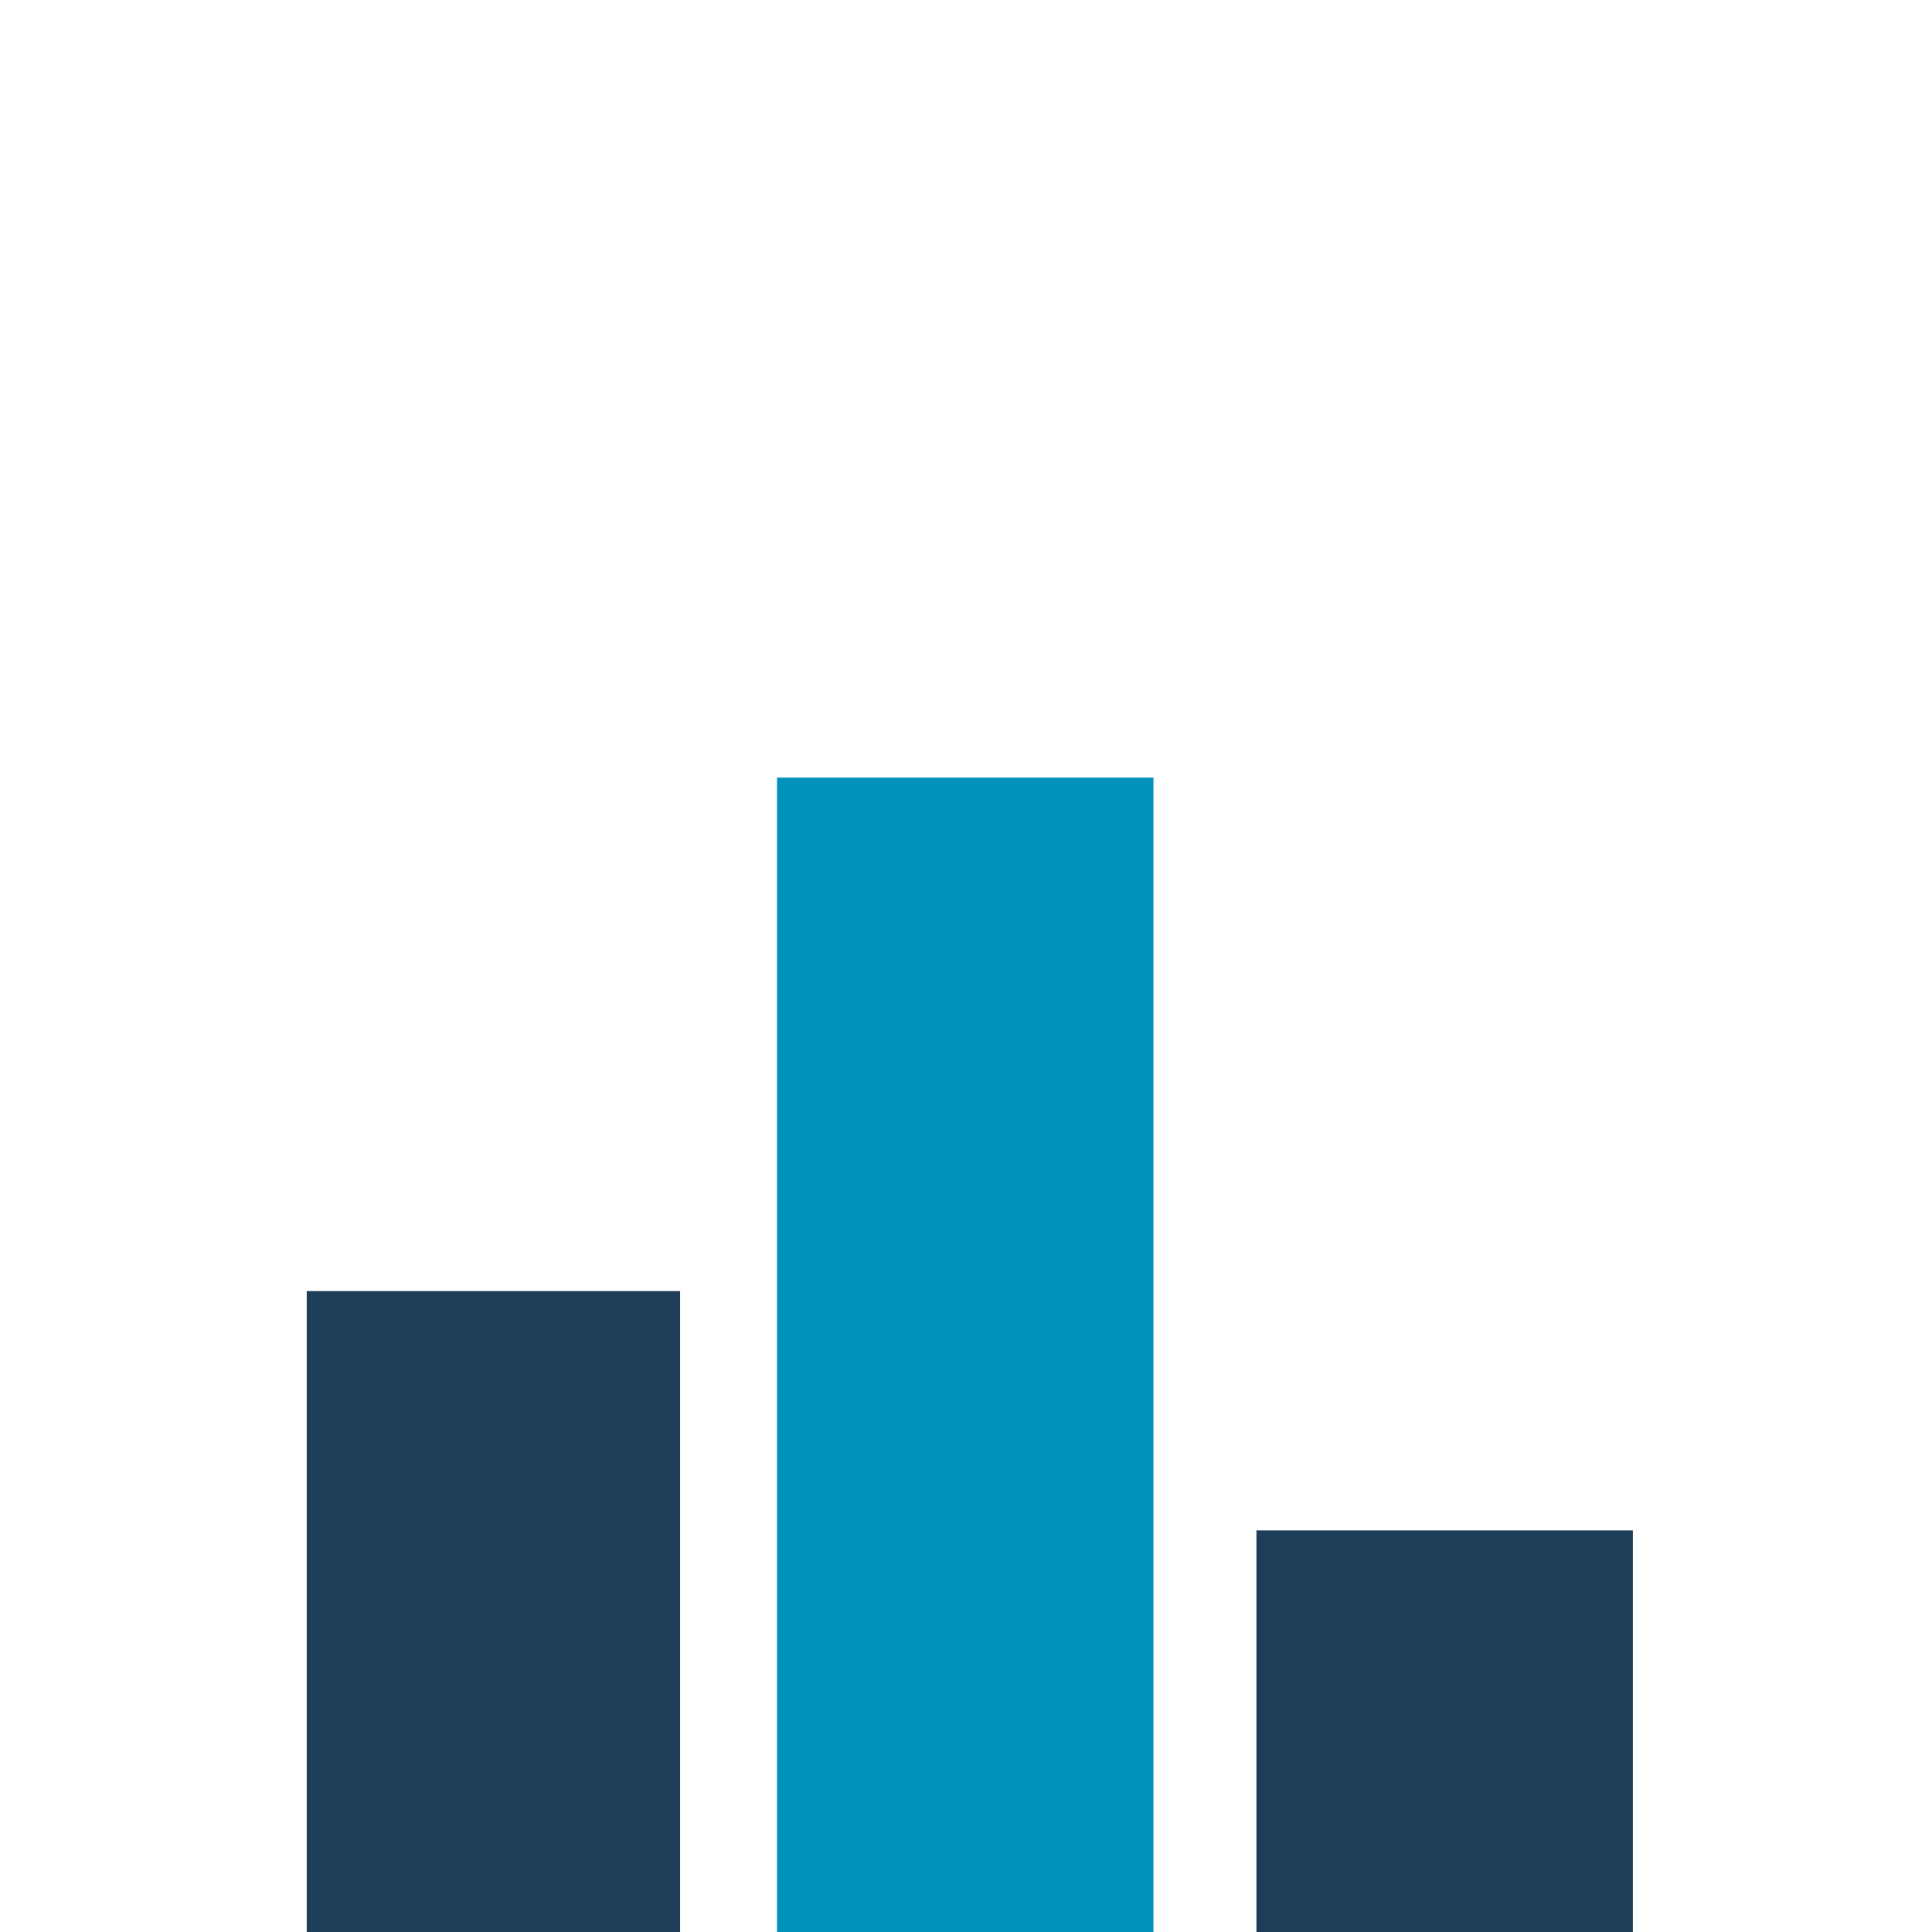
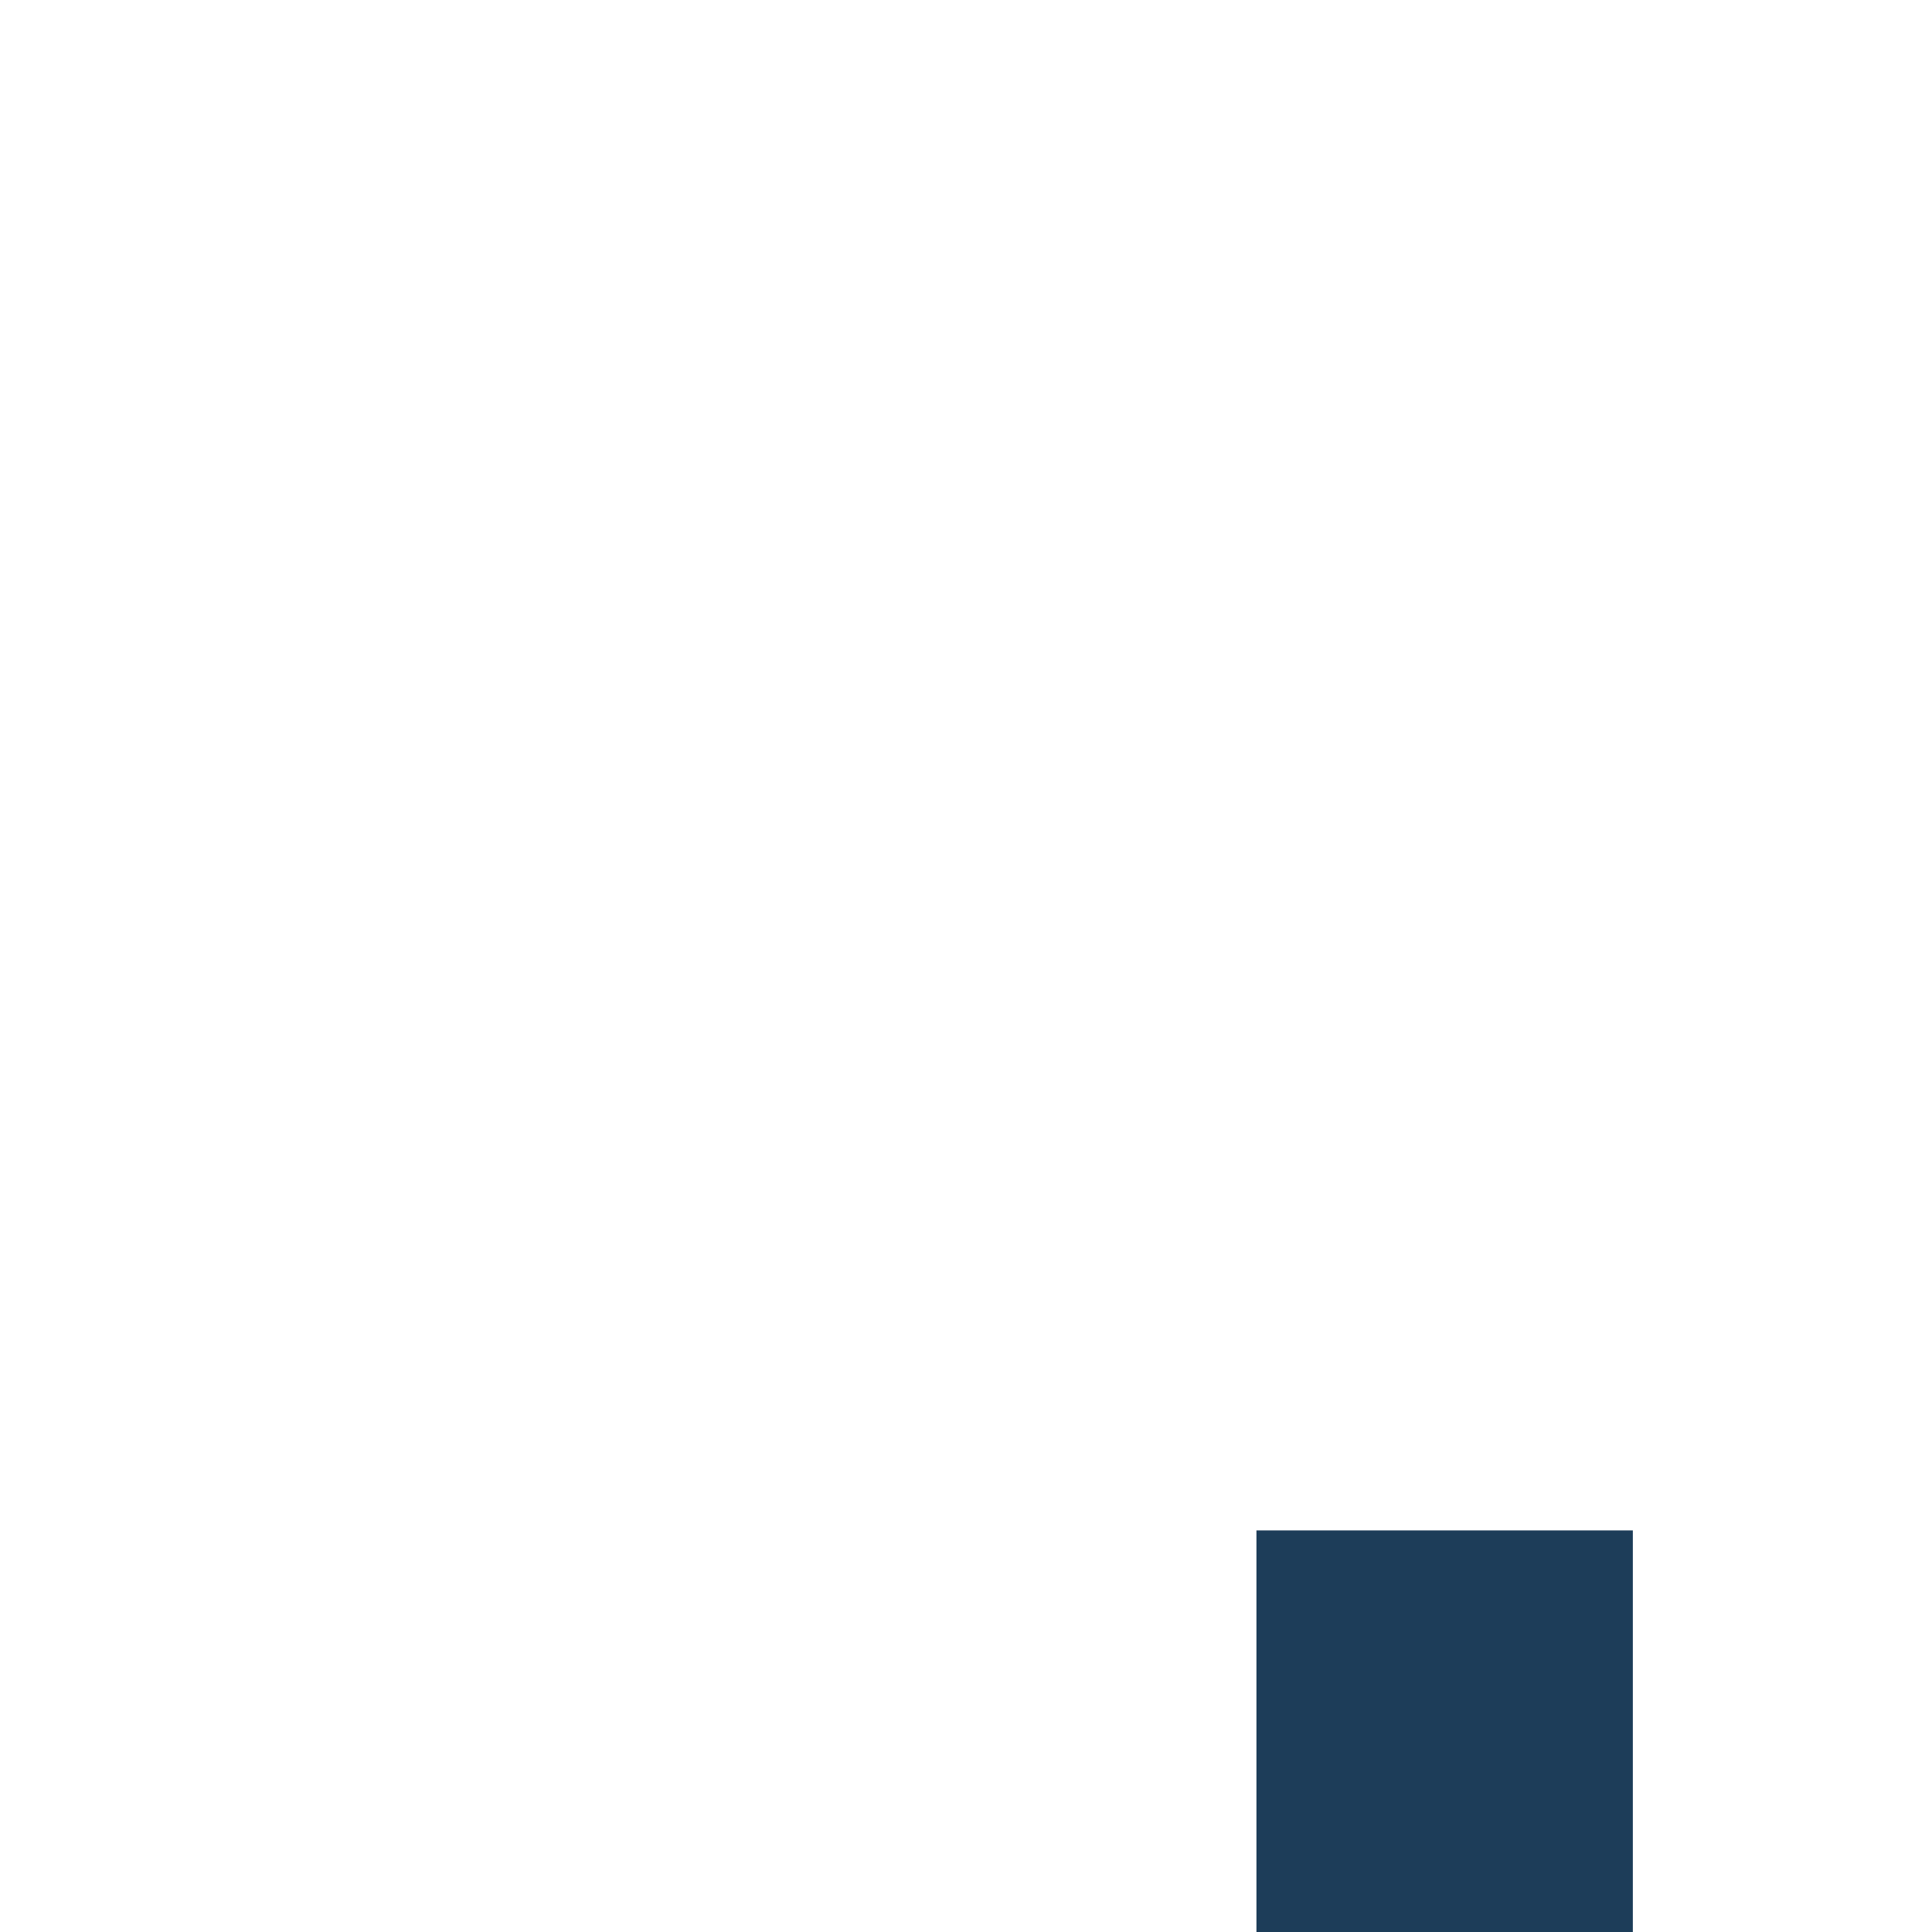
<svg xmlns="http://www.w3.org/2000/svg" version="1.1" id="Laag_1" x="0px" y="0px" viewBox="0 0 255.1 255.1" style="enable-background:new 0 0 255.1 255.1;" xml:space="preserve">
  <style type="text/css">
	.st0{fill:#1D3D59;}
	.st1{fill:#0092BC;}
</style>
  <g id="Group_54721" transform="translate(-999 -3958.124)">
-     <path id="Path_3118" class="st0" d="M1039.5,4128.6h49.3v84.7h-49.3V4128.6z" />
+     <path id="Path_3118" class="st0" d="M1039.5,4128.6h49.3v84.7V4128.6z" />
    <rect id="Rectangle_4460" x="1164.9" y="4160.2" class="st0" width="49.7" height="53.1" />
-     <rect id="Rectangle_4459" x="1101.6" y="4060.8" class="st1" width="49.7" height="152.5" />
  </g>
</svg>